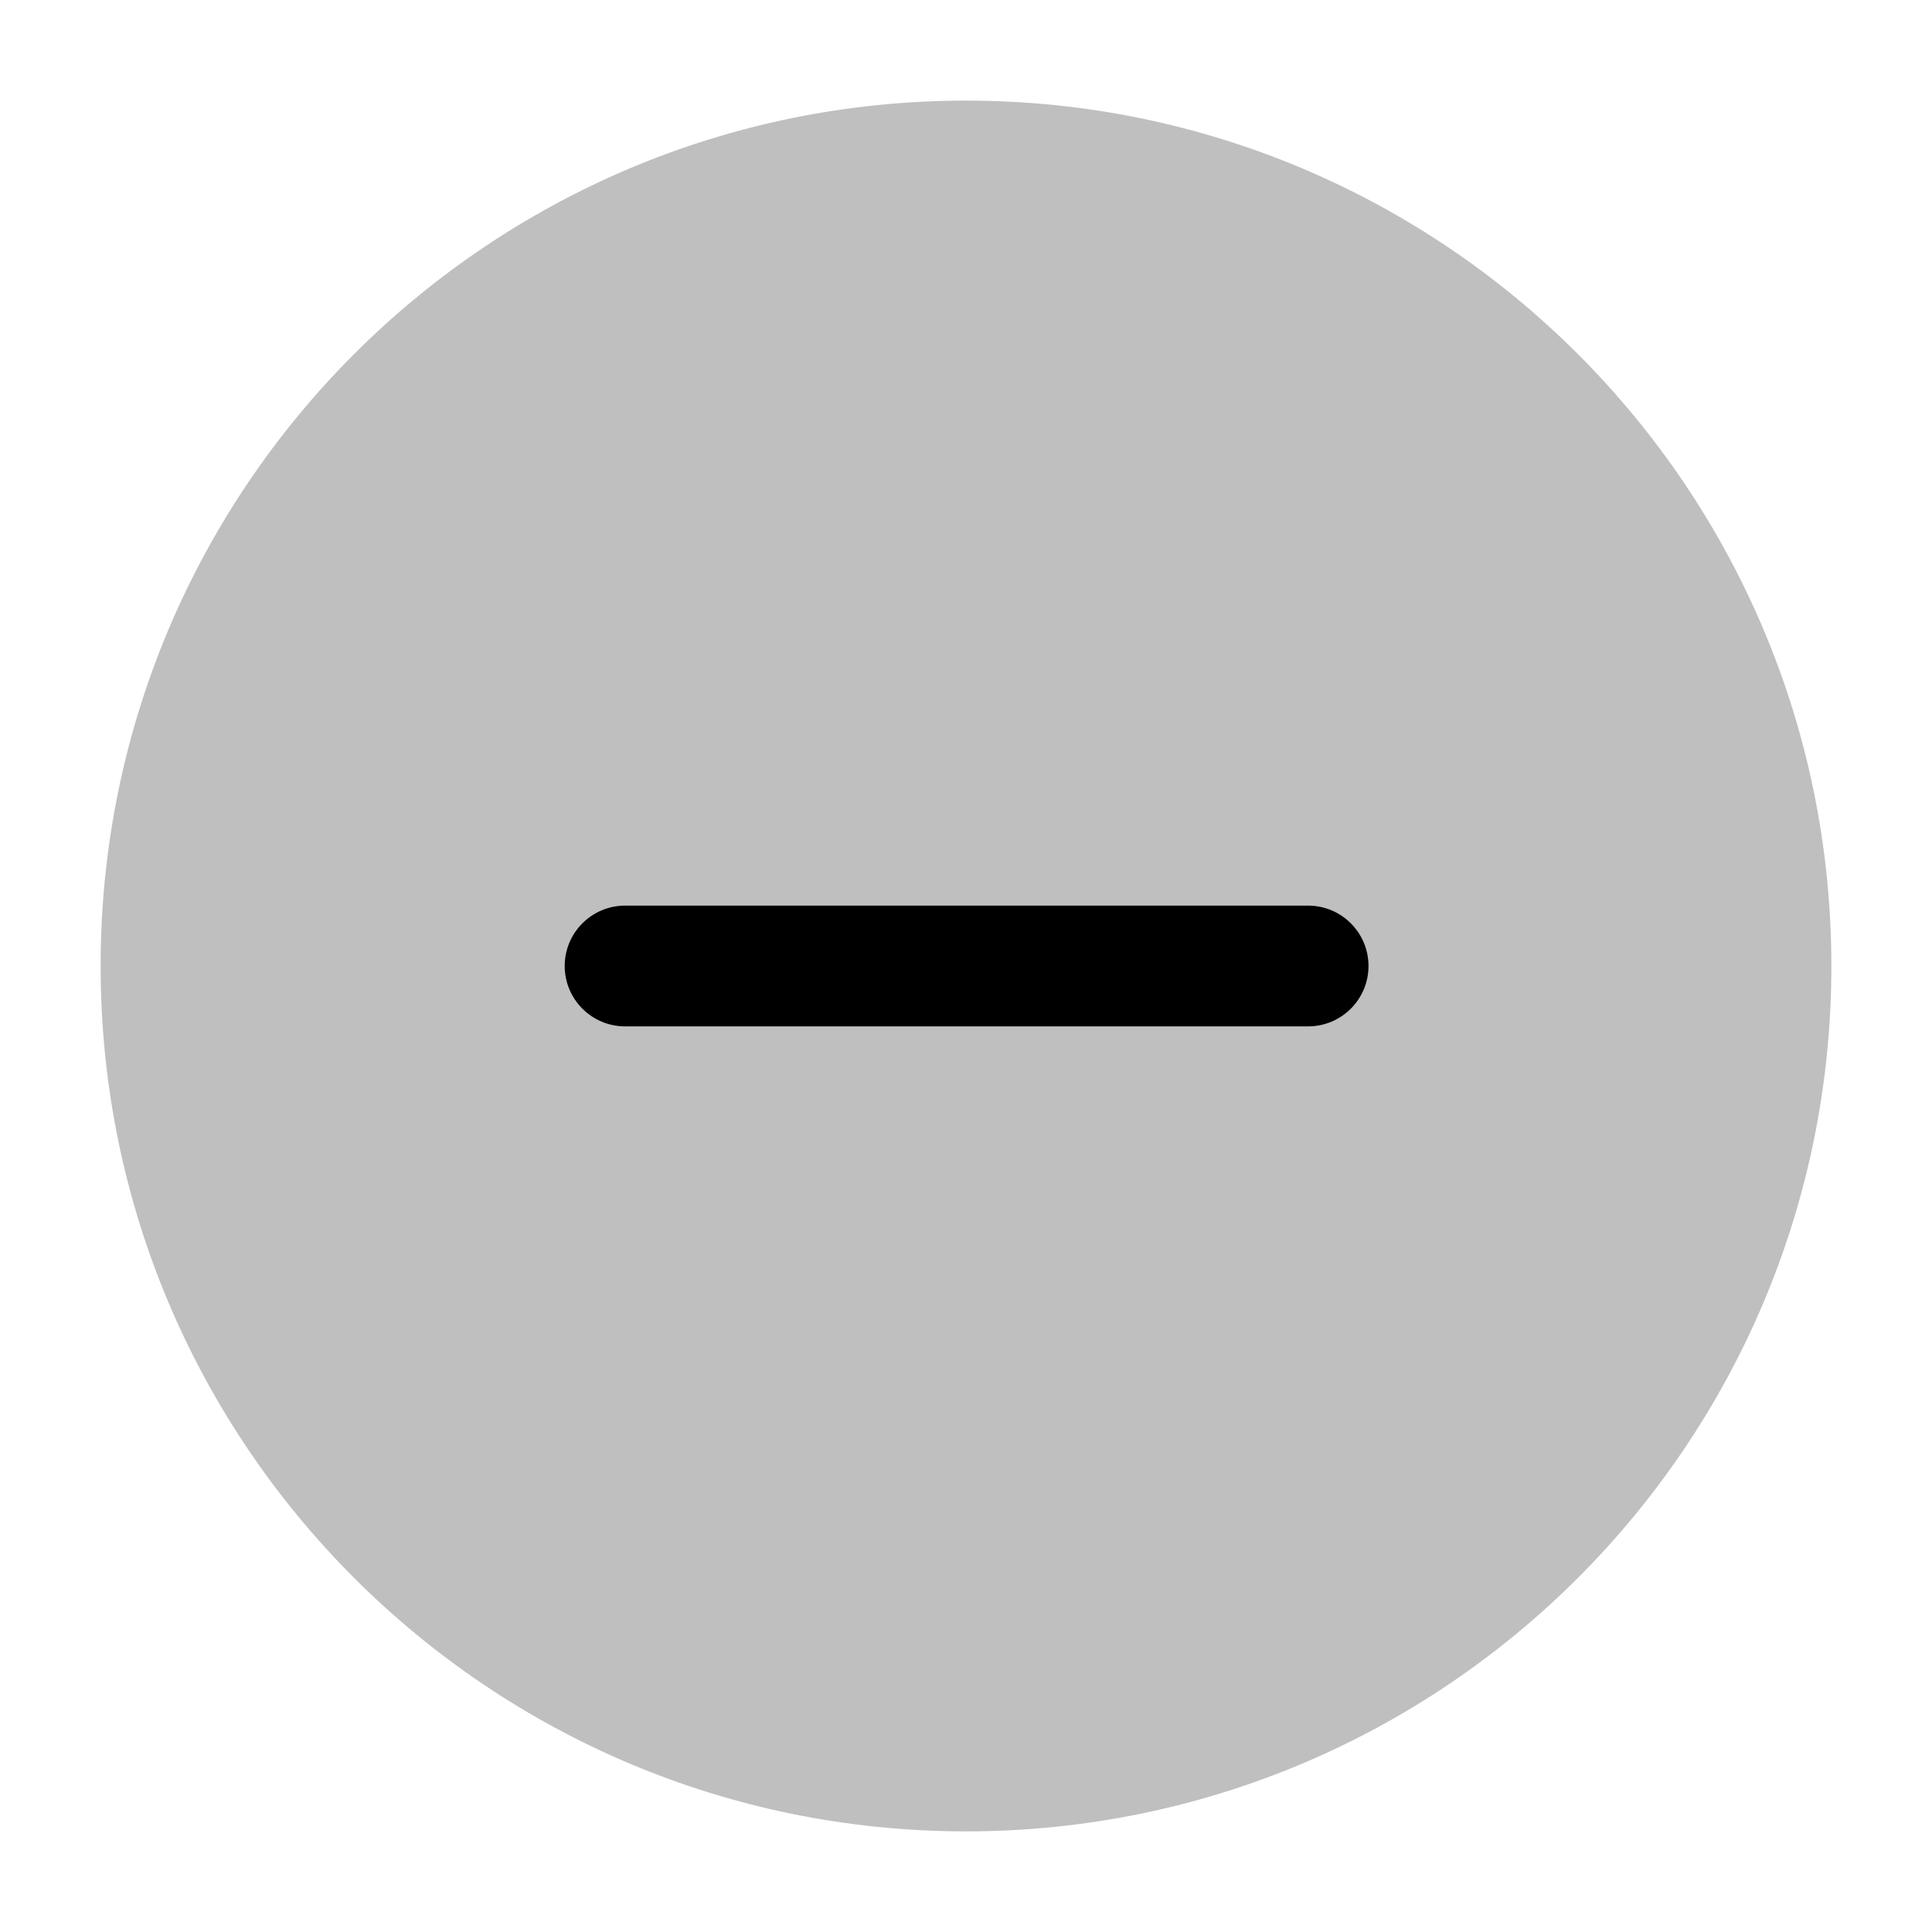
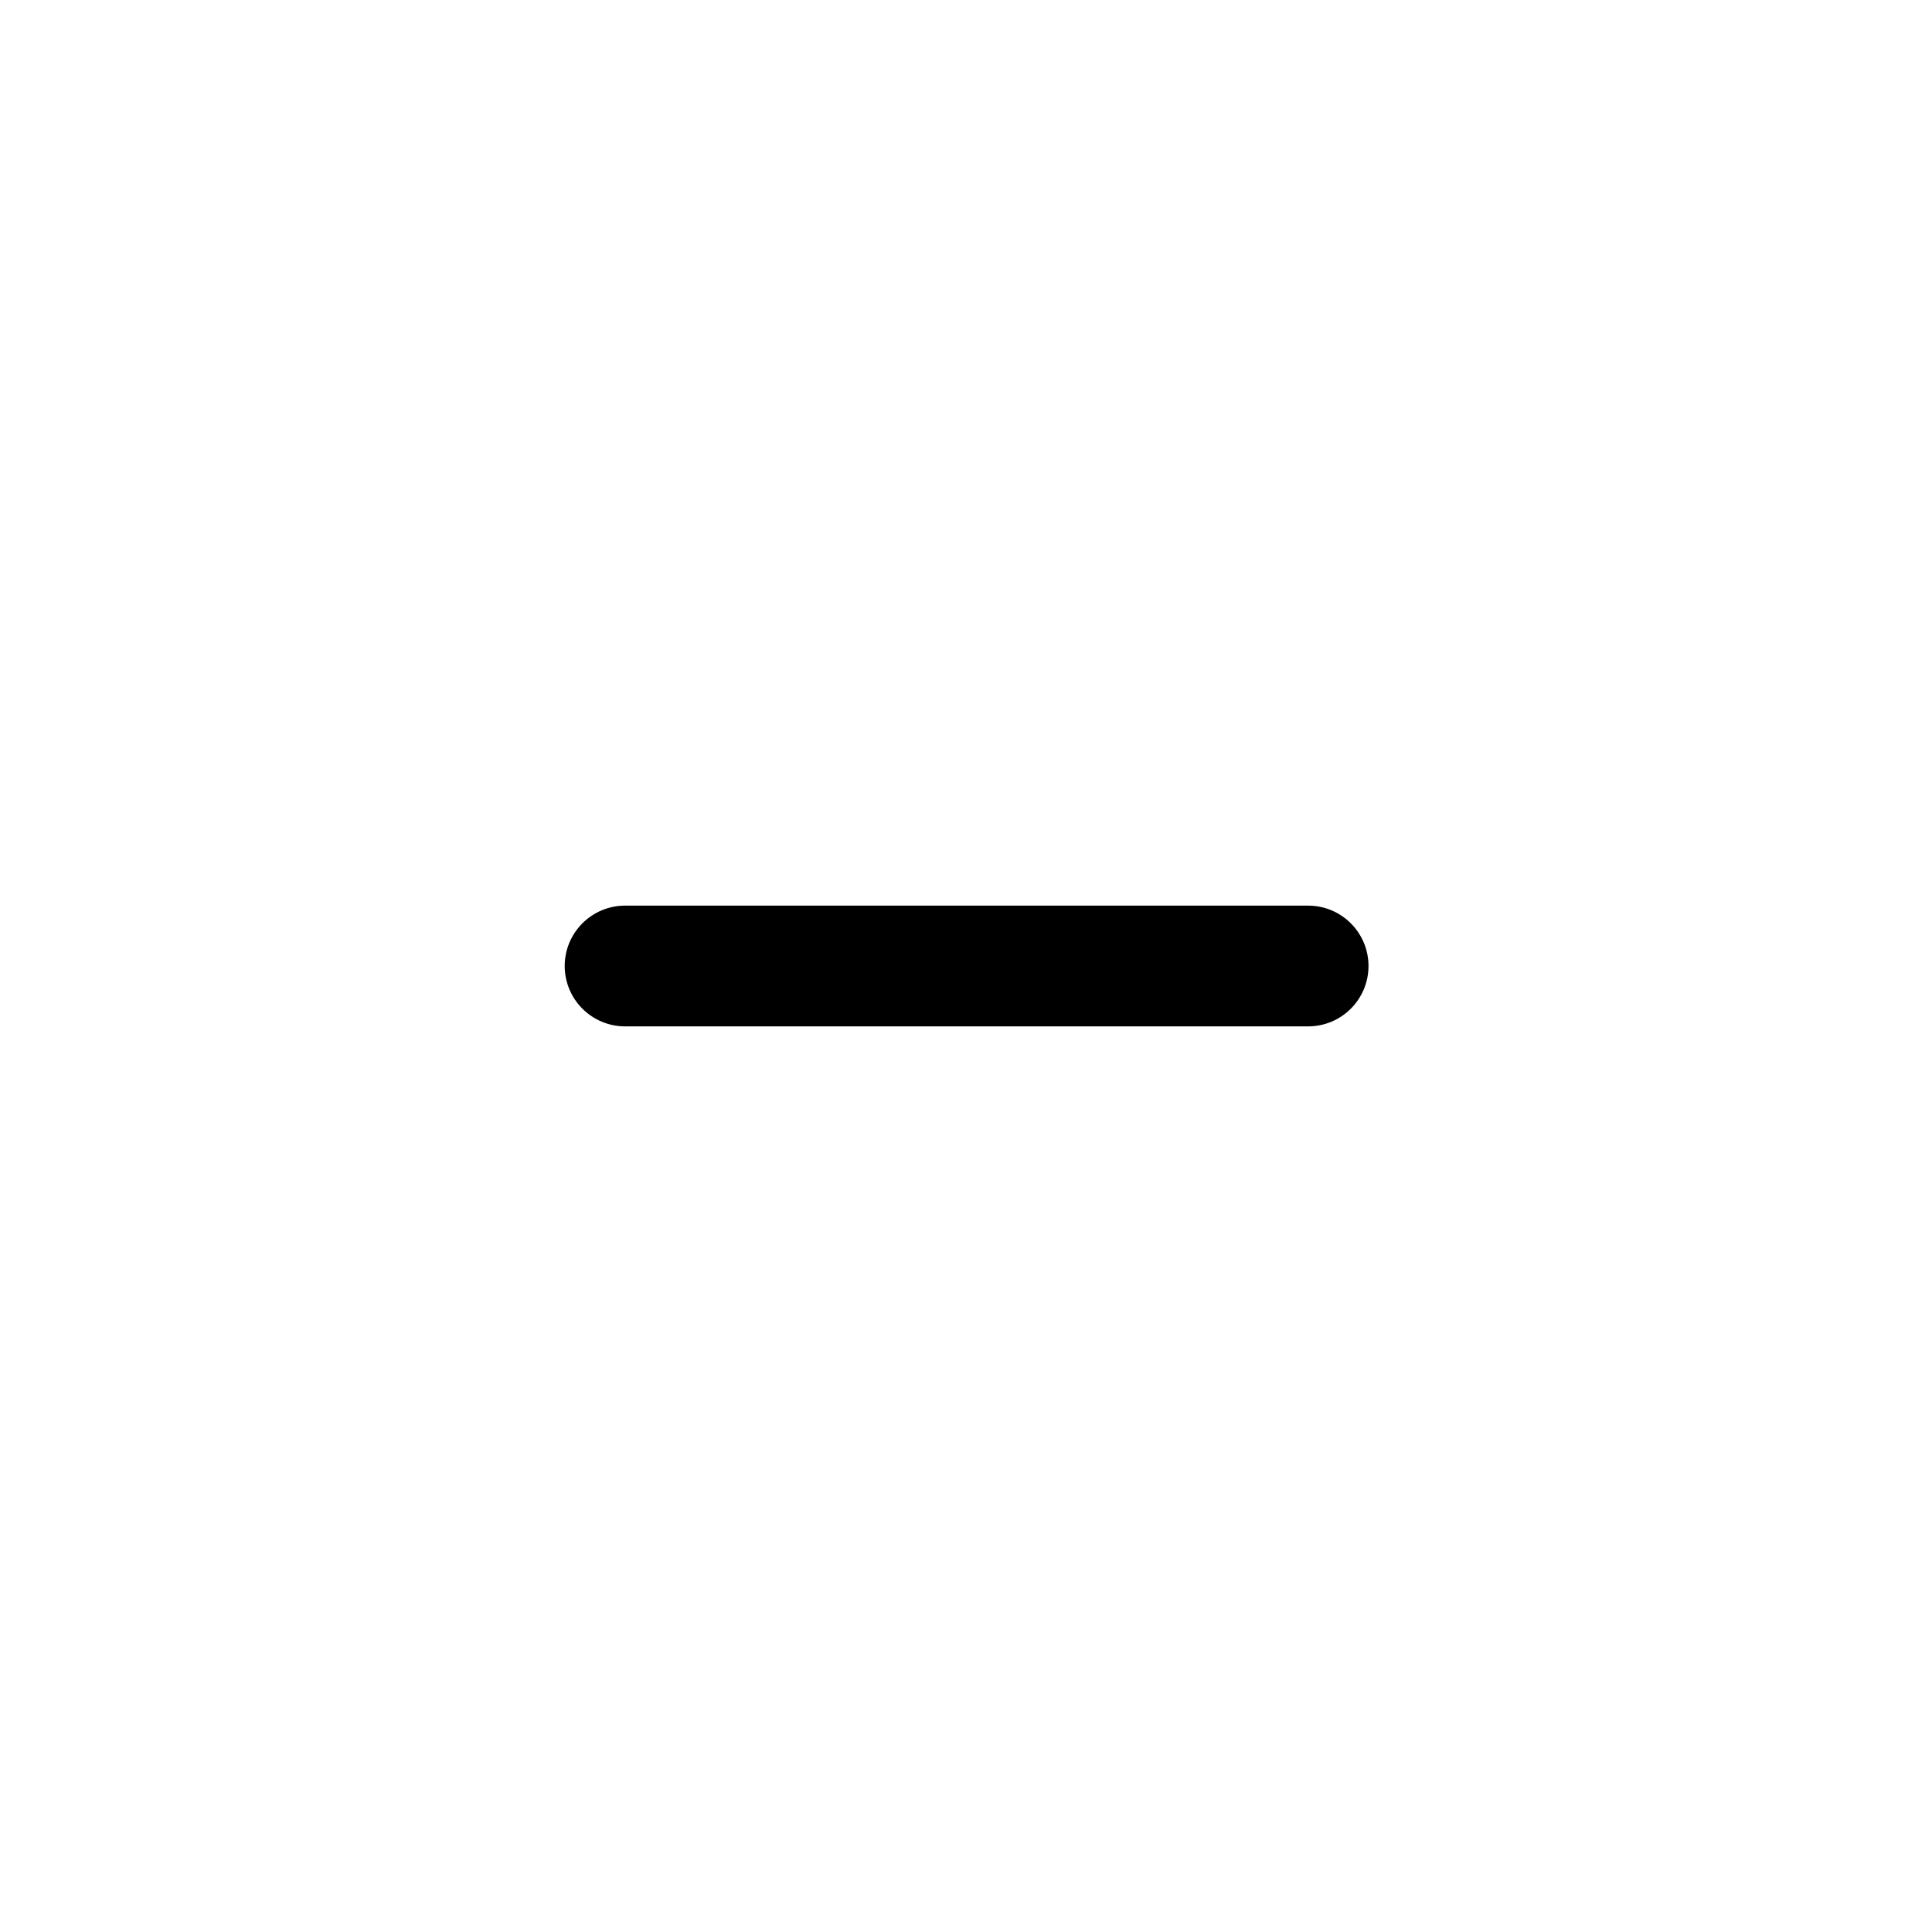
<svg xmlns="http://www.w3.org/2000/svg" width="800px" height="800px" viewBox="0 0 24 24" fill="none">
  <g id="style=bulk">
    <g id="minus-circle">
-       <path id="vector (Stroke)" fill-rule="evenodd" clip-rule="evenodd" d="M1.25 12C1.25 6.063 6.063 1.25 12 1.25C17.937 1.25 22.75 6.063 22.75 12C22.75 17.937 17.937 22.75 12 22.75C6.063 22.75 1.25 17.937 1.25 12Z" fill="#BFBFBF" />
      <path id="vector (Stroke)_2" fill-rule="evenodd" clip-rule="evenodd" d="M17 12C17 12.414 16.664 12.75 16.25 12.75L7.765 12.75C7.351 12.75 7.015 12.414 7.015 12C7.015 11.586 7.351 11.25 7.765 11.25L16.25 11.25C16.664 11.25 17 11.586 17 12Z" fill="#000000" />
    </g>
  </g>
</svg>